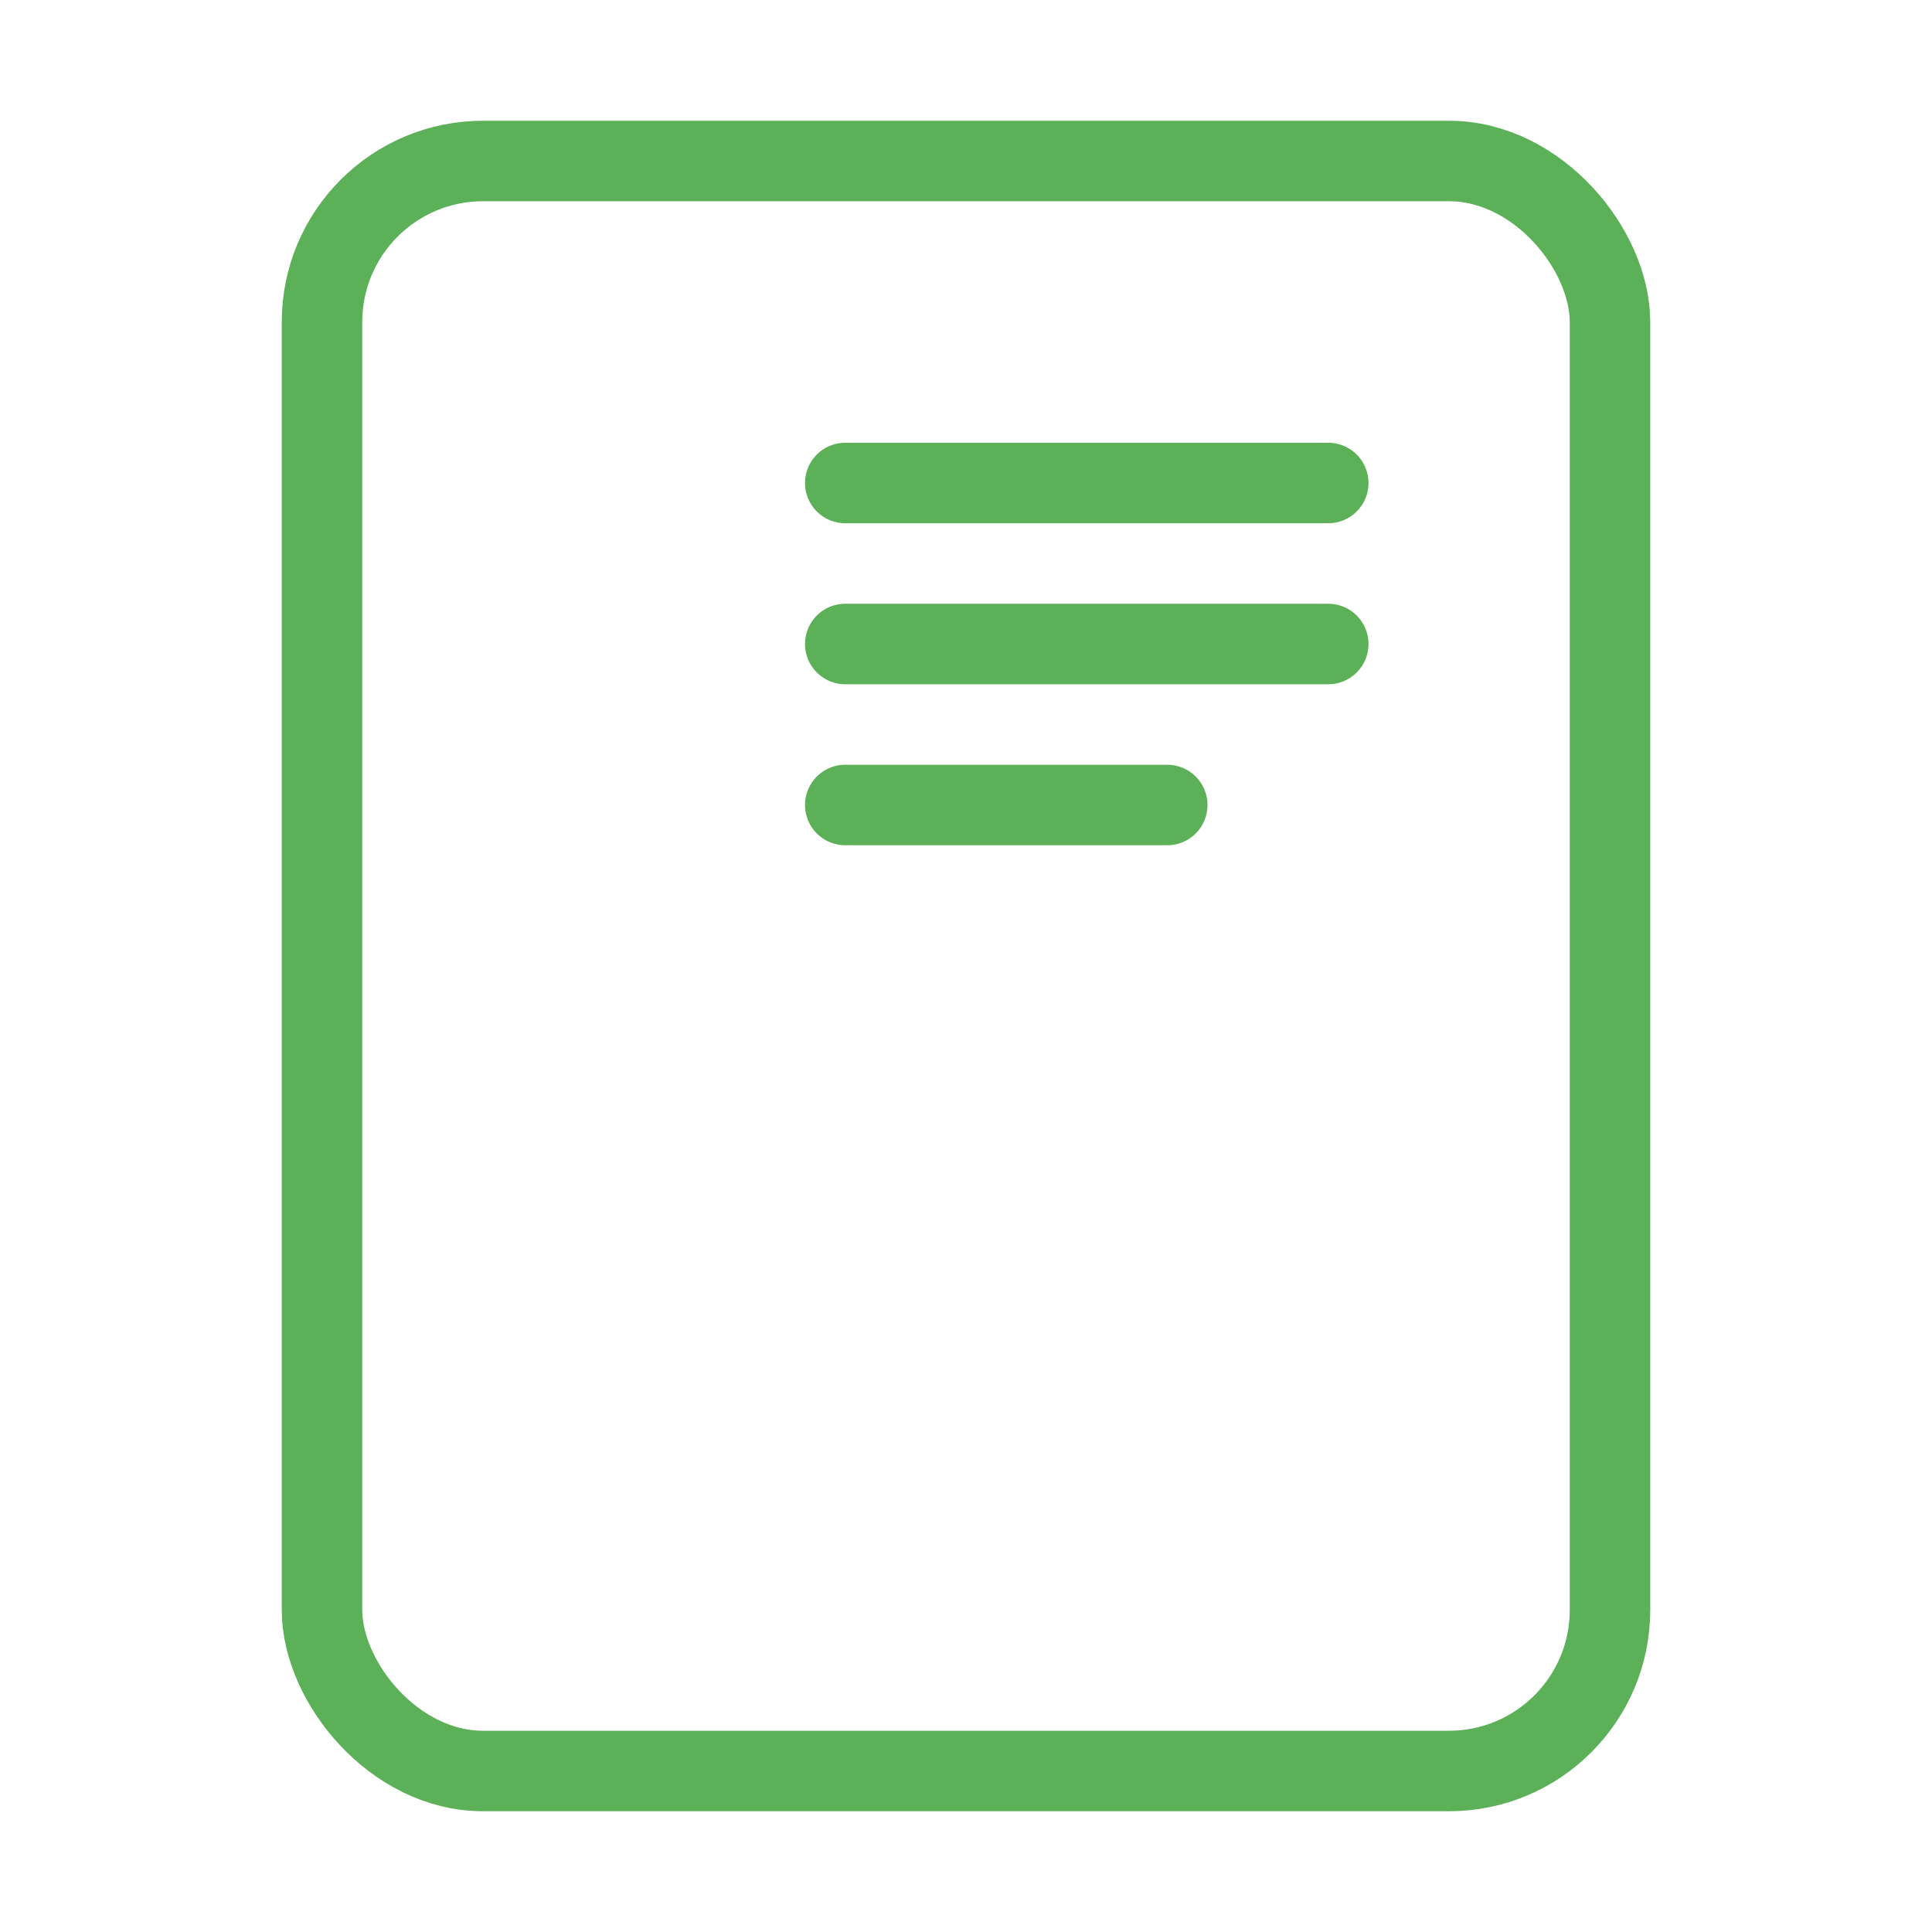
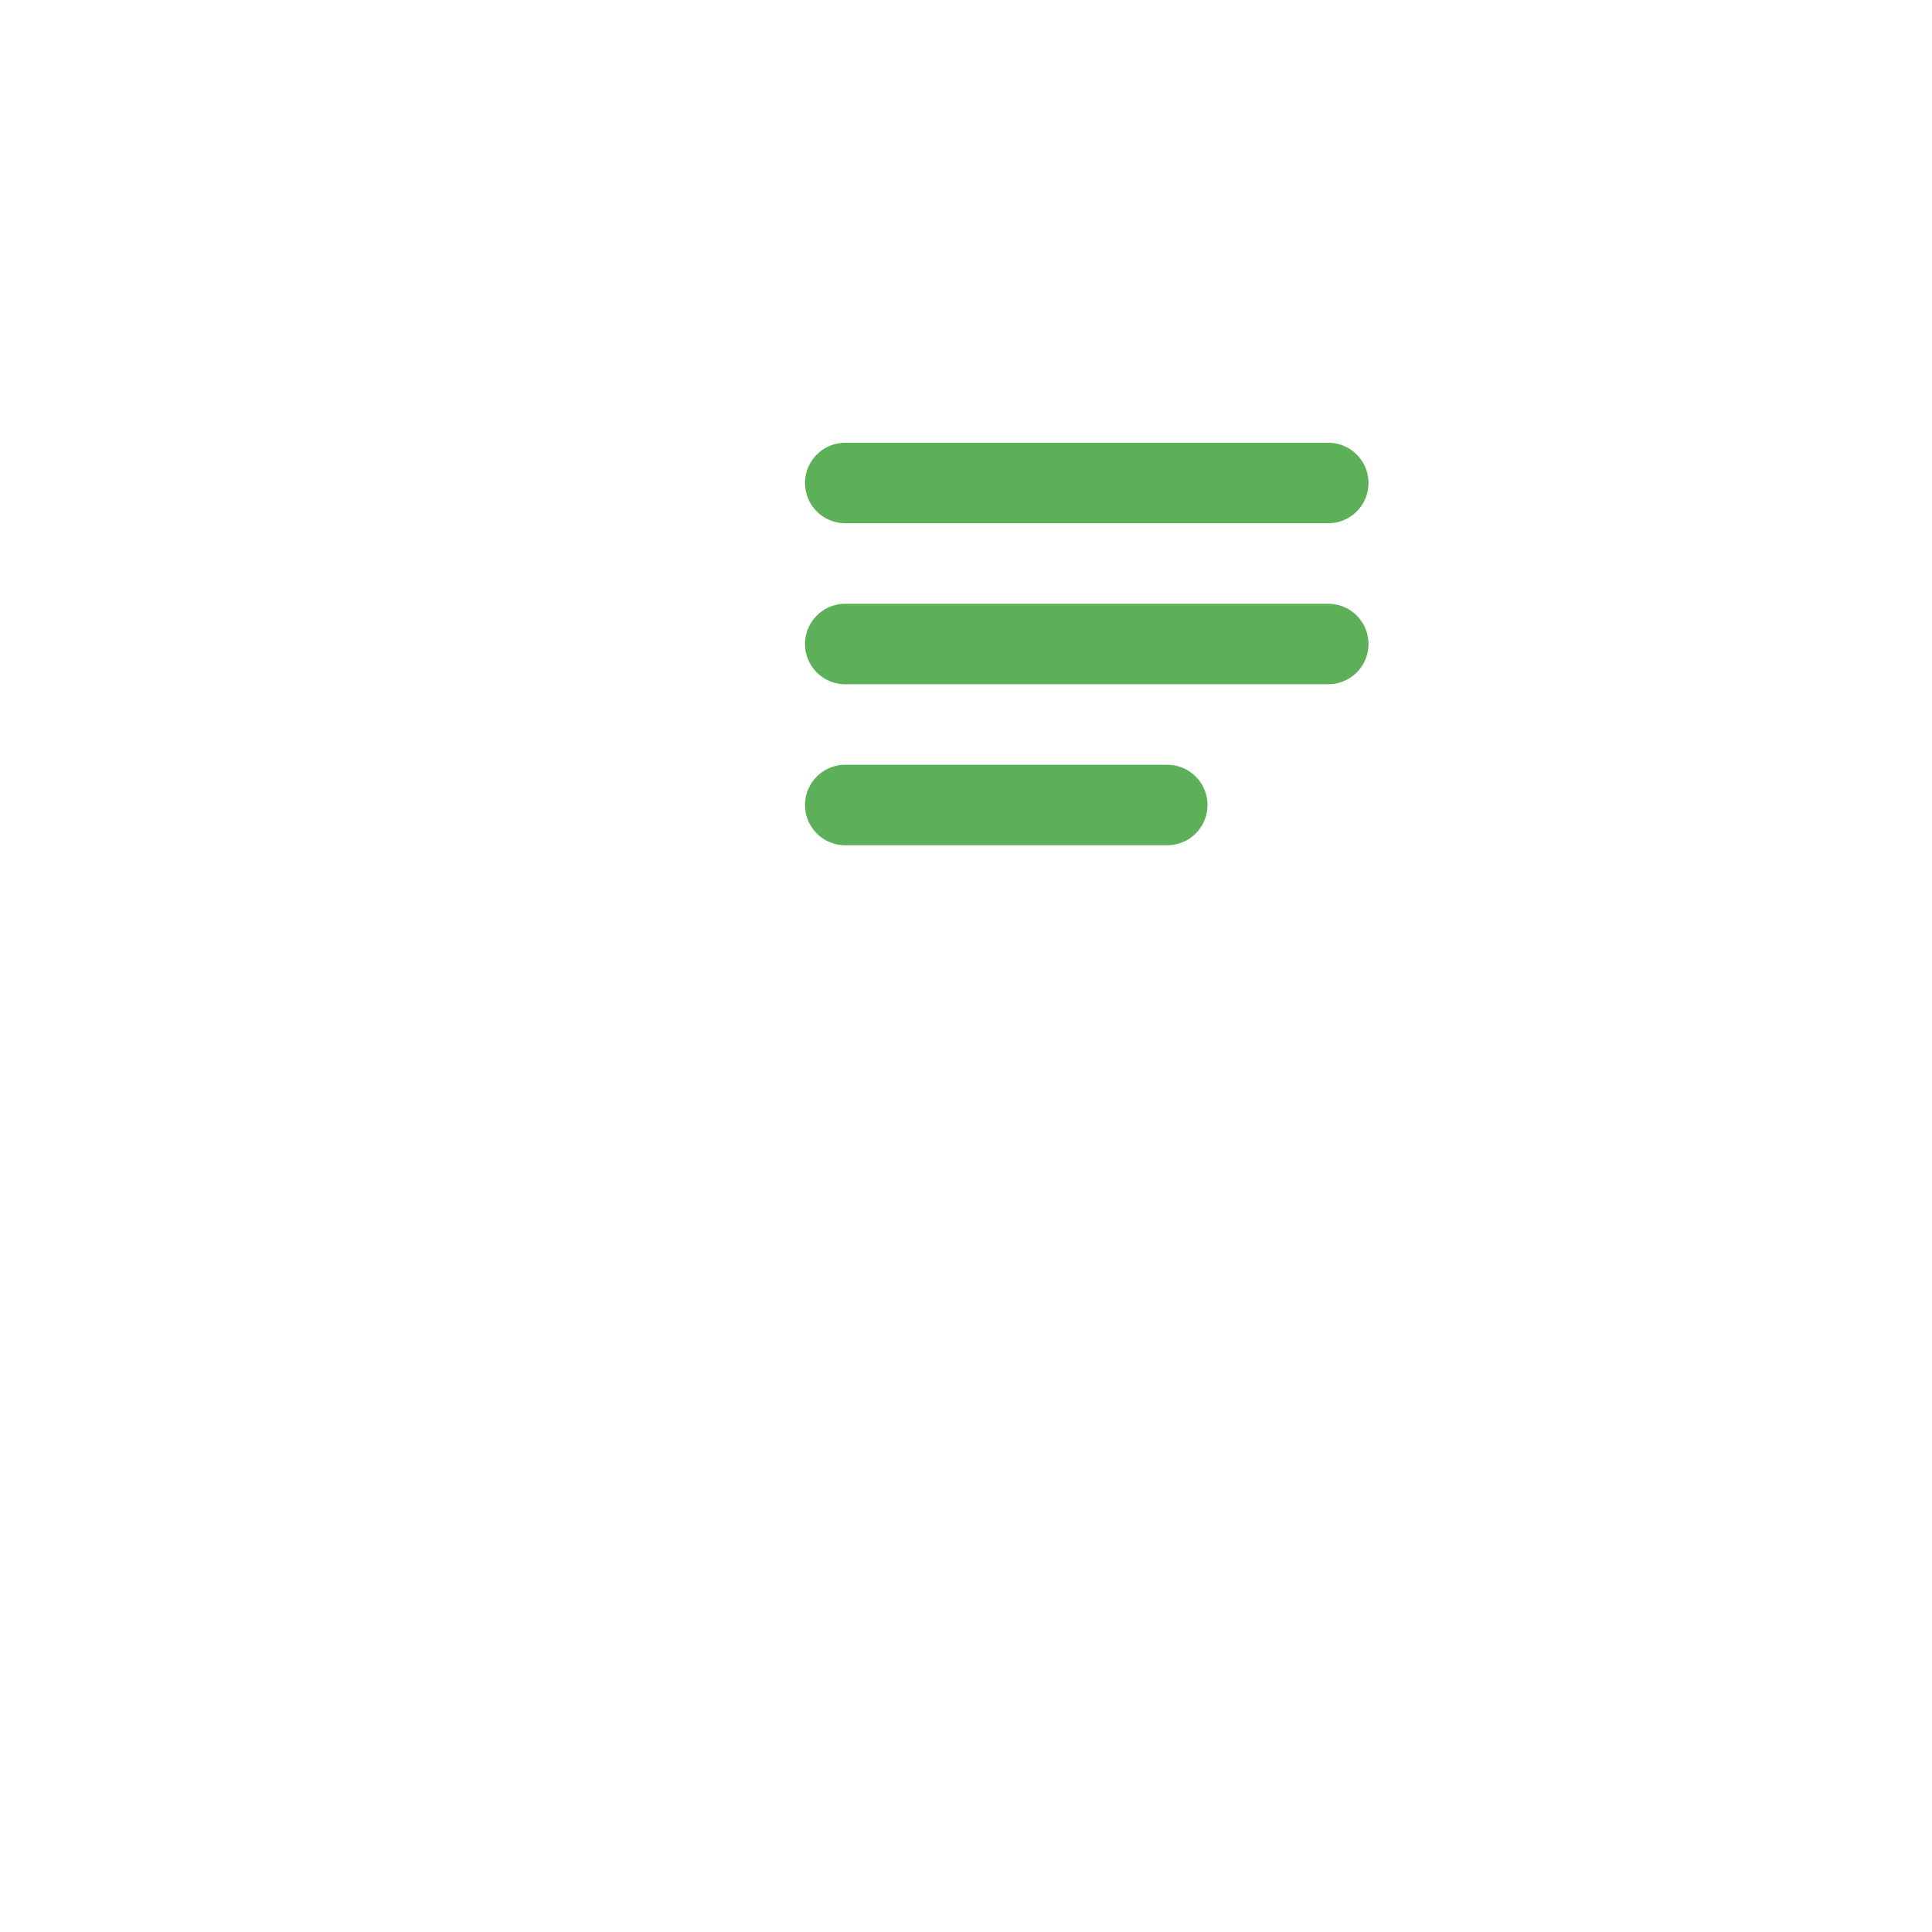
<svg xmlns="http://www.w3.org/2000/svg" width="48" height="48" viewBox="0 0 48 48" fill="none">
-   <rect x="8" y="4" width="32" height="40" rx="4" stroke="#5CB158" stroke-width="2" stroke-miterlimit="10" />
  <path d="M21 12H33" stroke="#5CB158" stroke-width="2" stroke-miterlimit="10" stroke-linecap="round" />
  <path d="M21 16H33" stroke="#5CB158" stroke-width="2" stroke-miterlimit="10" stroke-linecap="round" />
  <path d="M21 20H29" stroke="#5CB158" stroke-width="2" stroke-miterlimit="10" stroke-linecap="round" />
</svg>